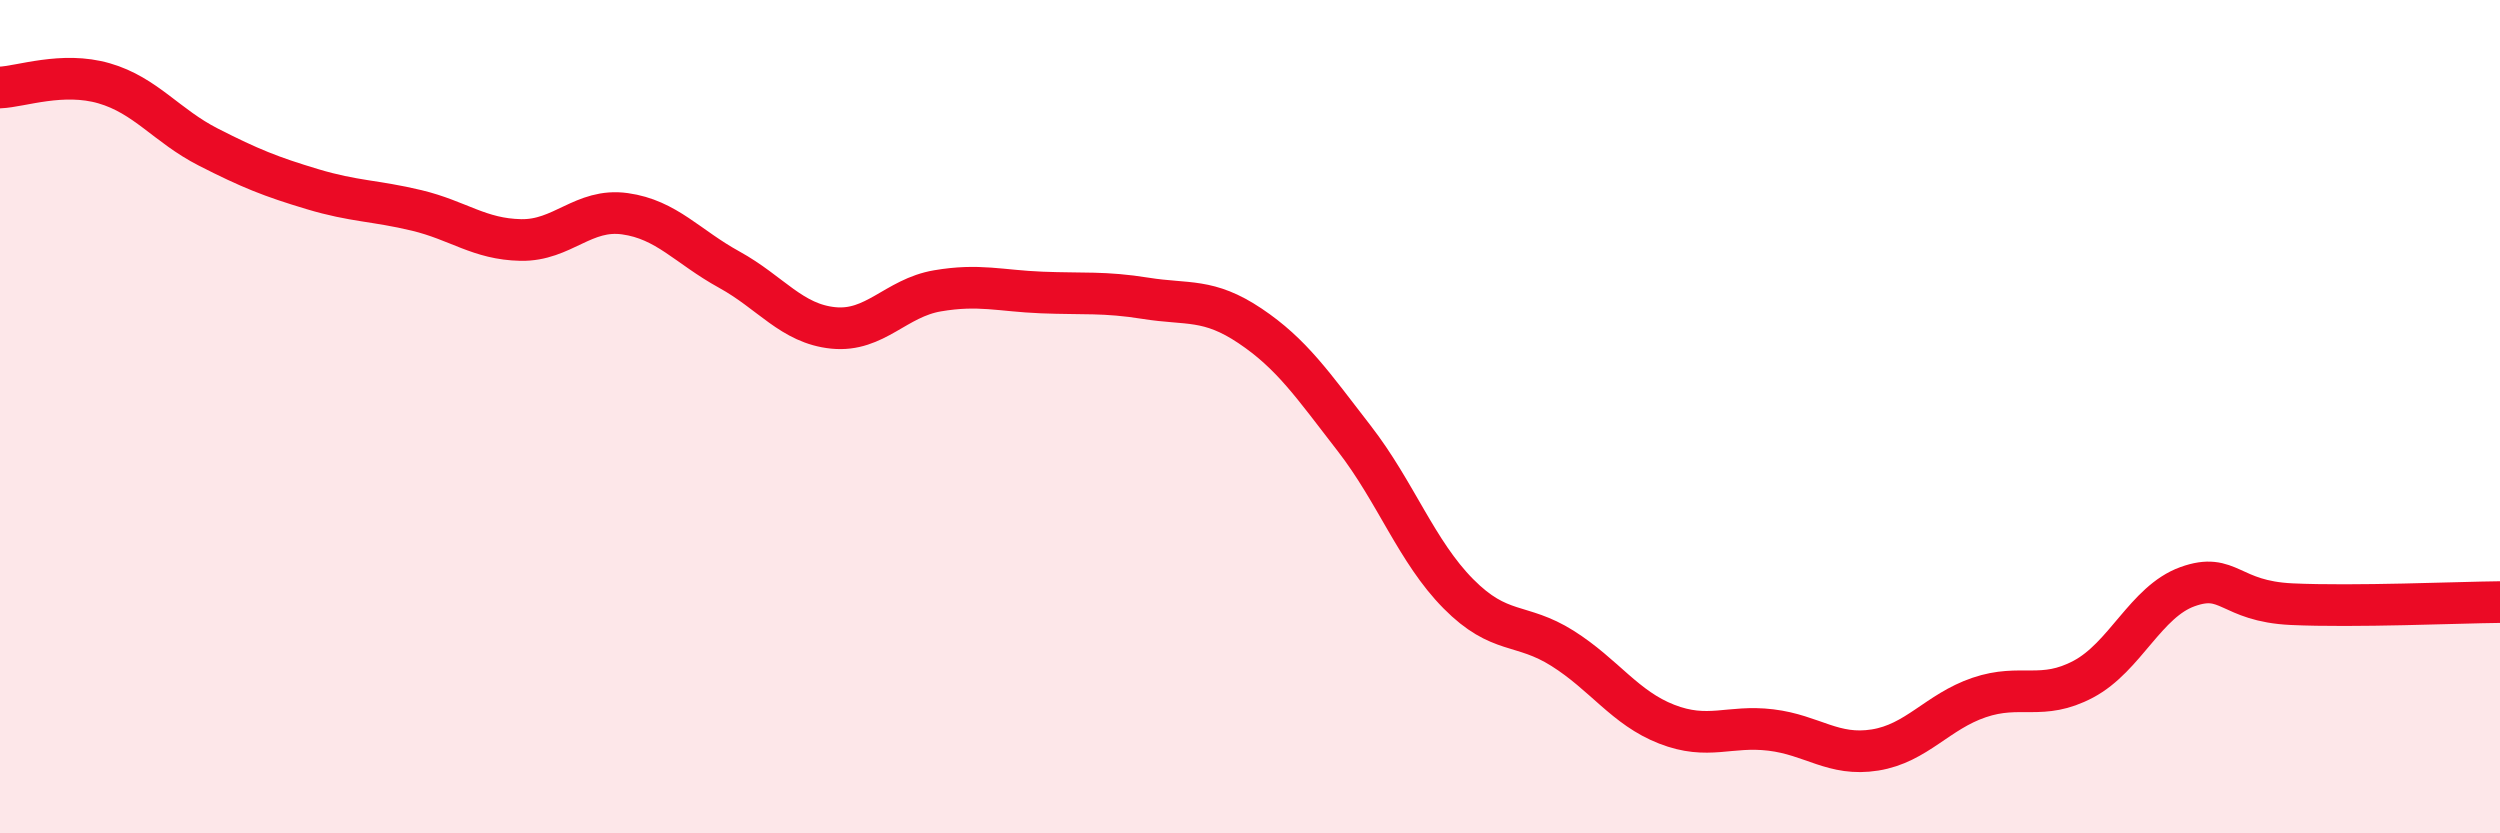
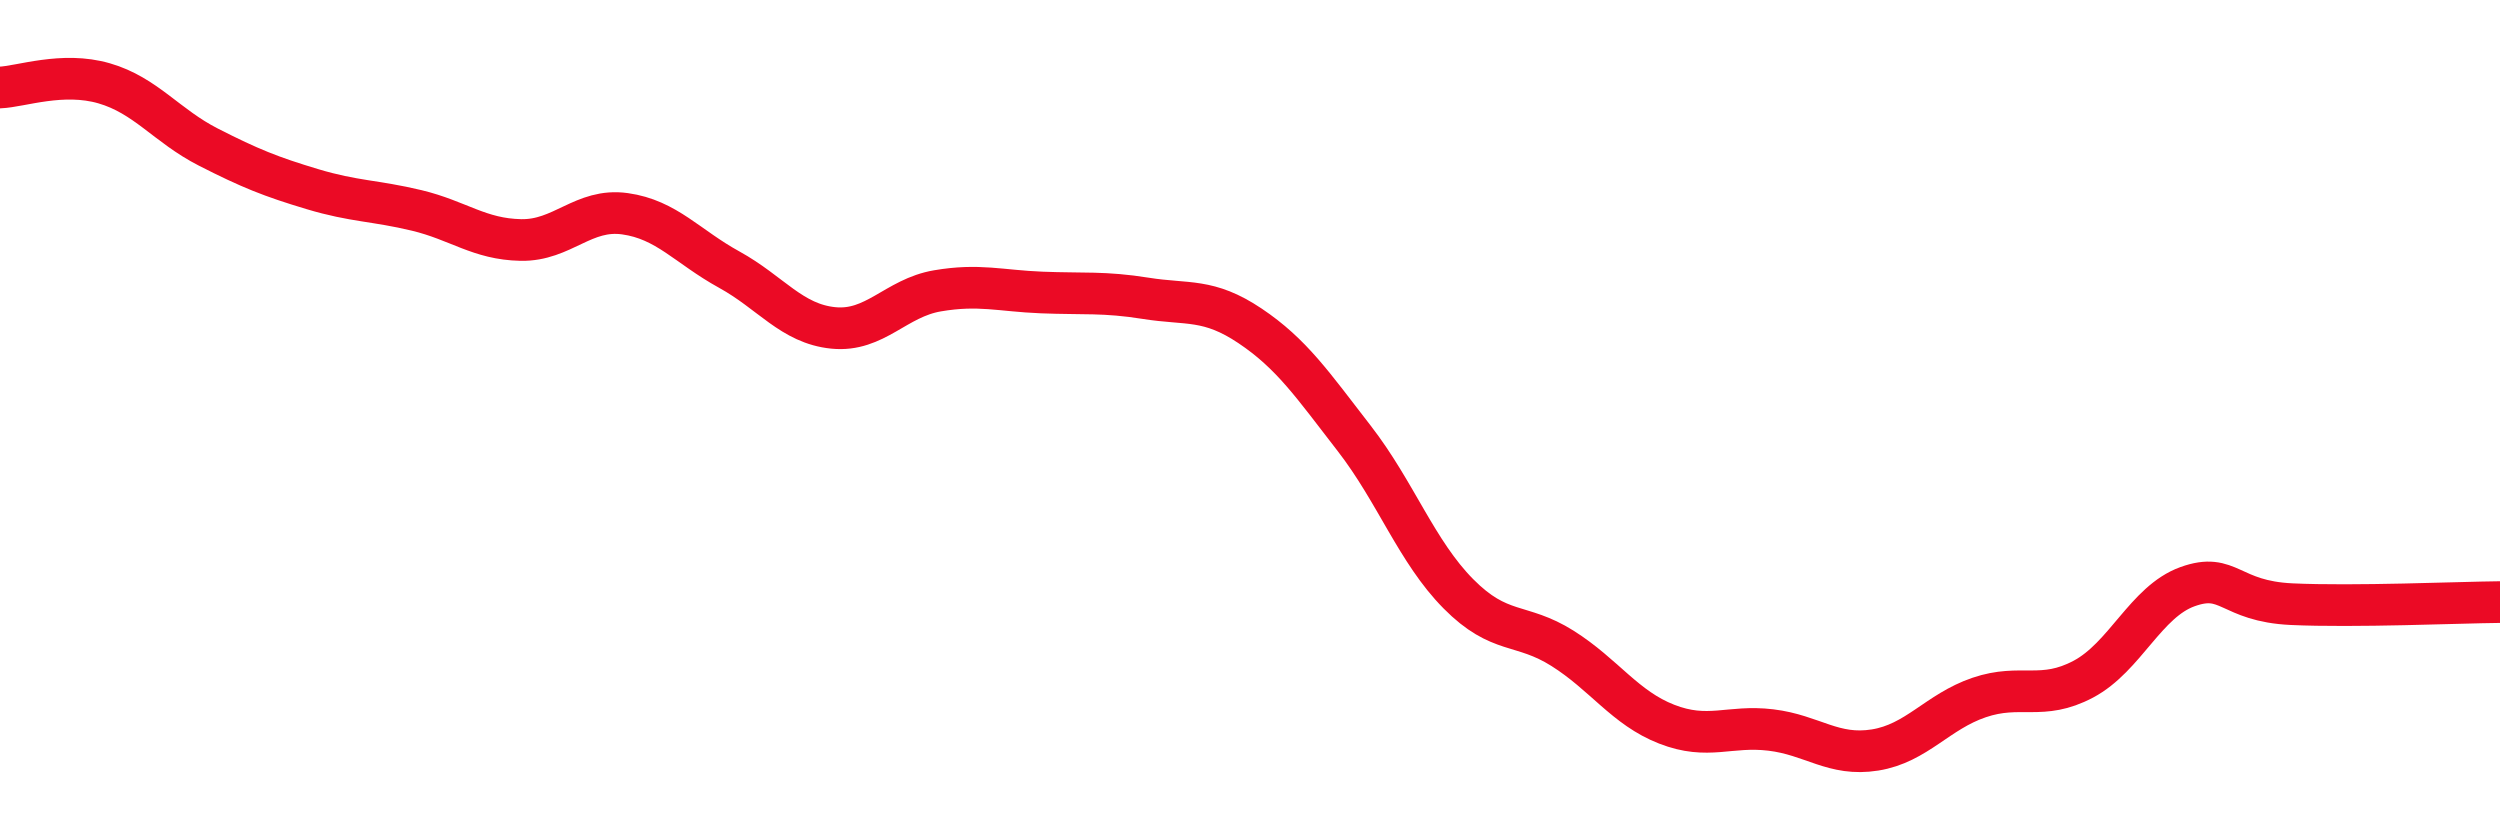
<svg xmlns="http://www.w3.org/2000/svg" width="60" height="20" viewBox="0 0 60 20">
-   <path d="M 0,2.1 C 0.5,2.08 1.5,1.71 2.5,2 C 3.5,2.29 4,3.02 5,3.53 C 6,4.04 6.5,4.24 7.5,4.54 C 8.5,4.84 9,4.81 10,5.05 C 11,5.29 11.5,5.74 12.5,5.76 C 13.5,5.78 14,4.99 15,5.13 C 16,5.27 16.5,5.92 17.5,6.47 C 18.5,7.02 19,7.77 20,7.87 C 21,7.97 21.5,7.15 22.5,6.98 C 23.5,6.81 24,6.98 25,7.02 C 26,7.06 26.5,7 27.5,7.16 C 28.5,7.32 29,7.15 30,7.82 C 31,8.49 31.5,9.23 32.5,10.52 C 33.5,11.81 34,13.24 35,14.25 C 36,15.26 36.5,14.93 37.5,15.56 C 38.5,16.19 39,16.99 40,17.38 C 41,17.77 41.5,17.4 42.5,17.52 C 43.5,17.64 44,18.16 45,18 C 46,17.84 46.5,17.08 47.5,16.74 C 48.5,16.4 49,16.83 50,16.3 C 51,15.77 51.5,14.44 52.5,14.08 C 53.5,13.72 53.5,14.43 55,14.5 C 56.5,14.57 59,14.46 60,14.45L60 20L0 20Z" fill="#EB0A25" opacity="0.1" stroke-linecap="round" stroke-linejoin="round" />
  <path d="M 0,2.1 C 0.5,2.08 1.5,1.71 2.5,2 C 3.5,2.29 4,3.02 5,3.53 C 6,4.04 6.5,4.24 7.5,4.54 C 8.5,4.84 9,4.81 10,5.05 C 11,5.29 11.5,5.74 12.5,5.76 C 13.5,5.78 14,4.99 15,5.13 C 16,5.27 16.5,5.92 17.5,6.47 C 18.5,7.02 19,7.77 20,7.87 C 21,7.97 21.5,7.15 22.5,6.98 C 23.5,6.81 24,6.98 25,7.02 C 26,7.06 26.5,7 27.5,7.16 C 28.5,7.32 29,7.15 30,7.82 C 31,8.49 31.5,9.23 32.5,10.52 C 33.5,11.81 34,13.24 35,14.25 C 36,15.26 36.5,14.93 37.5,15.56 C 38.5,16.19 39,16.99 40,17.38 C 41,17.77 41.5,17.4 42.5,17.52 C 43.5,17.64 44,18.16 45,18 C 46,17.84 46.5,17.08 47.5,16.74 C 48.5,16.4 49,16.83 50,16.3 C 51,15.77 51.5,14.44 52.5,14.08 C 53.5,13.72 53.5,14.43 55,14.5 C 56.5,14.57 59,14.46 60,14.45" stroke="#EB0A25" stroke-width="1" fill="none" stroke-linecap="round" stroke-linejoin="round" />
</svg>